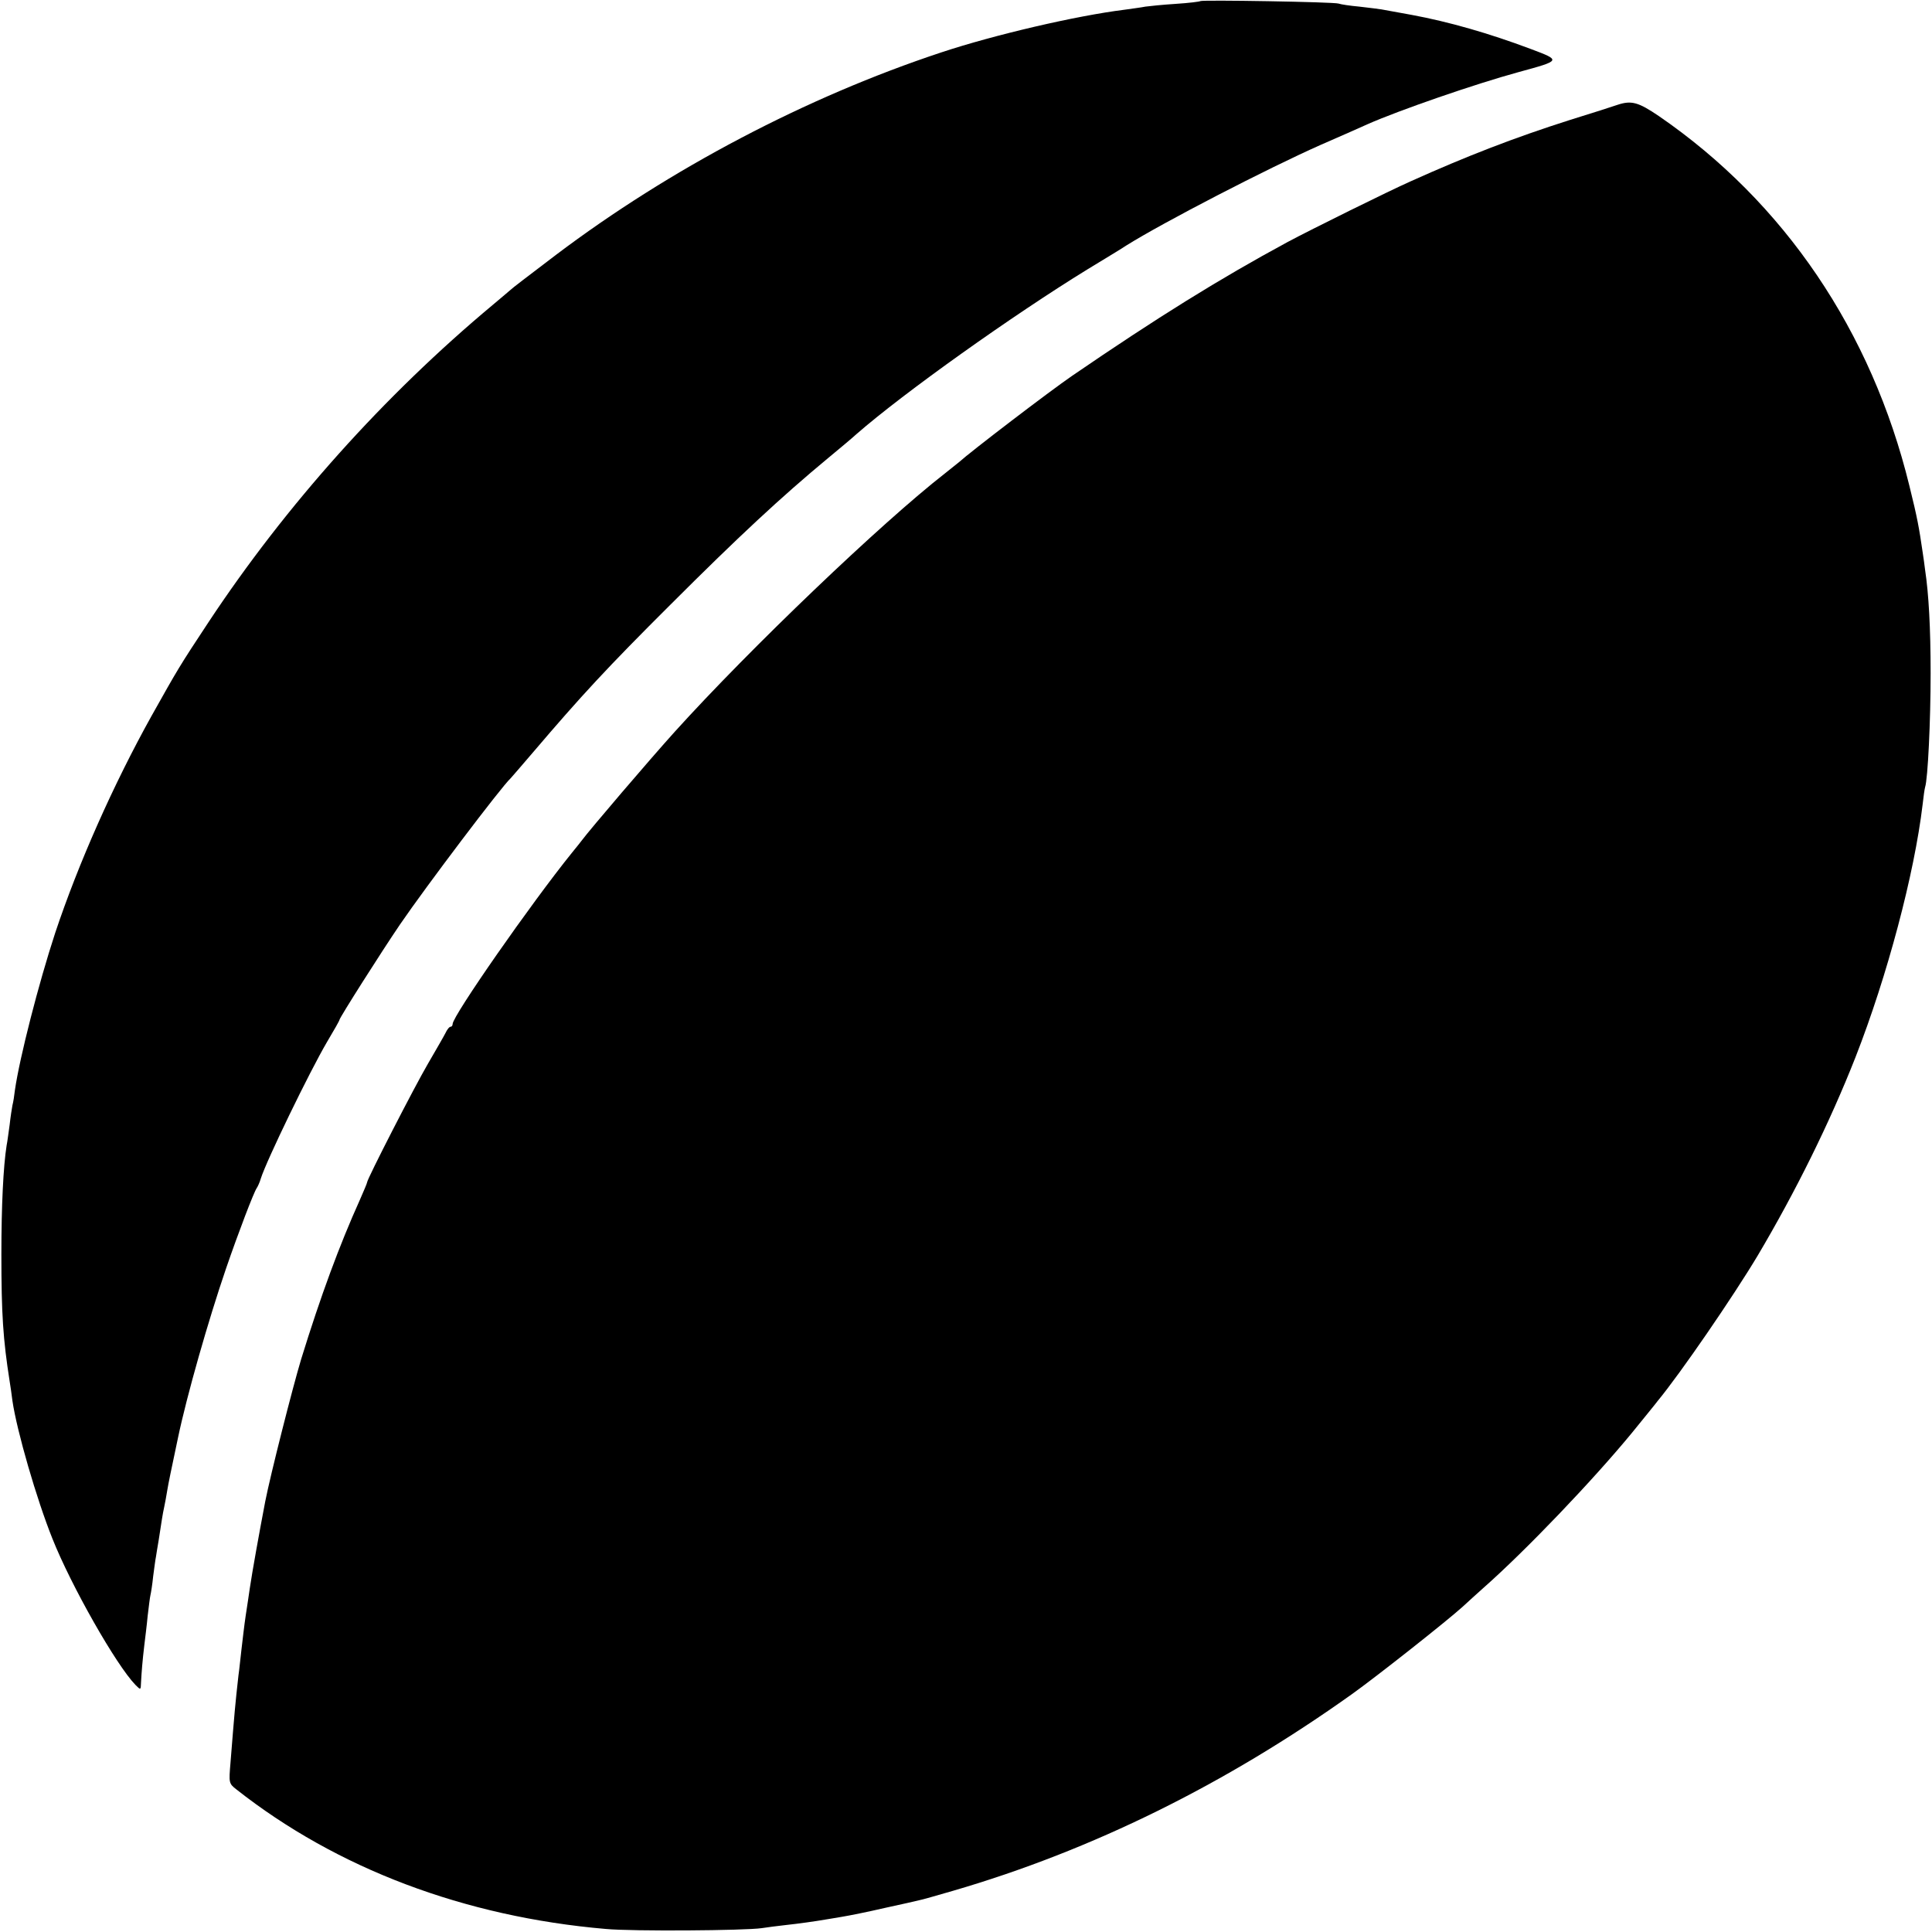
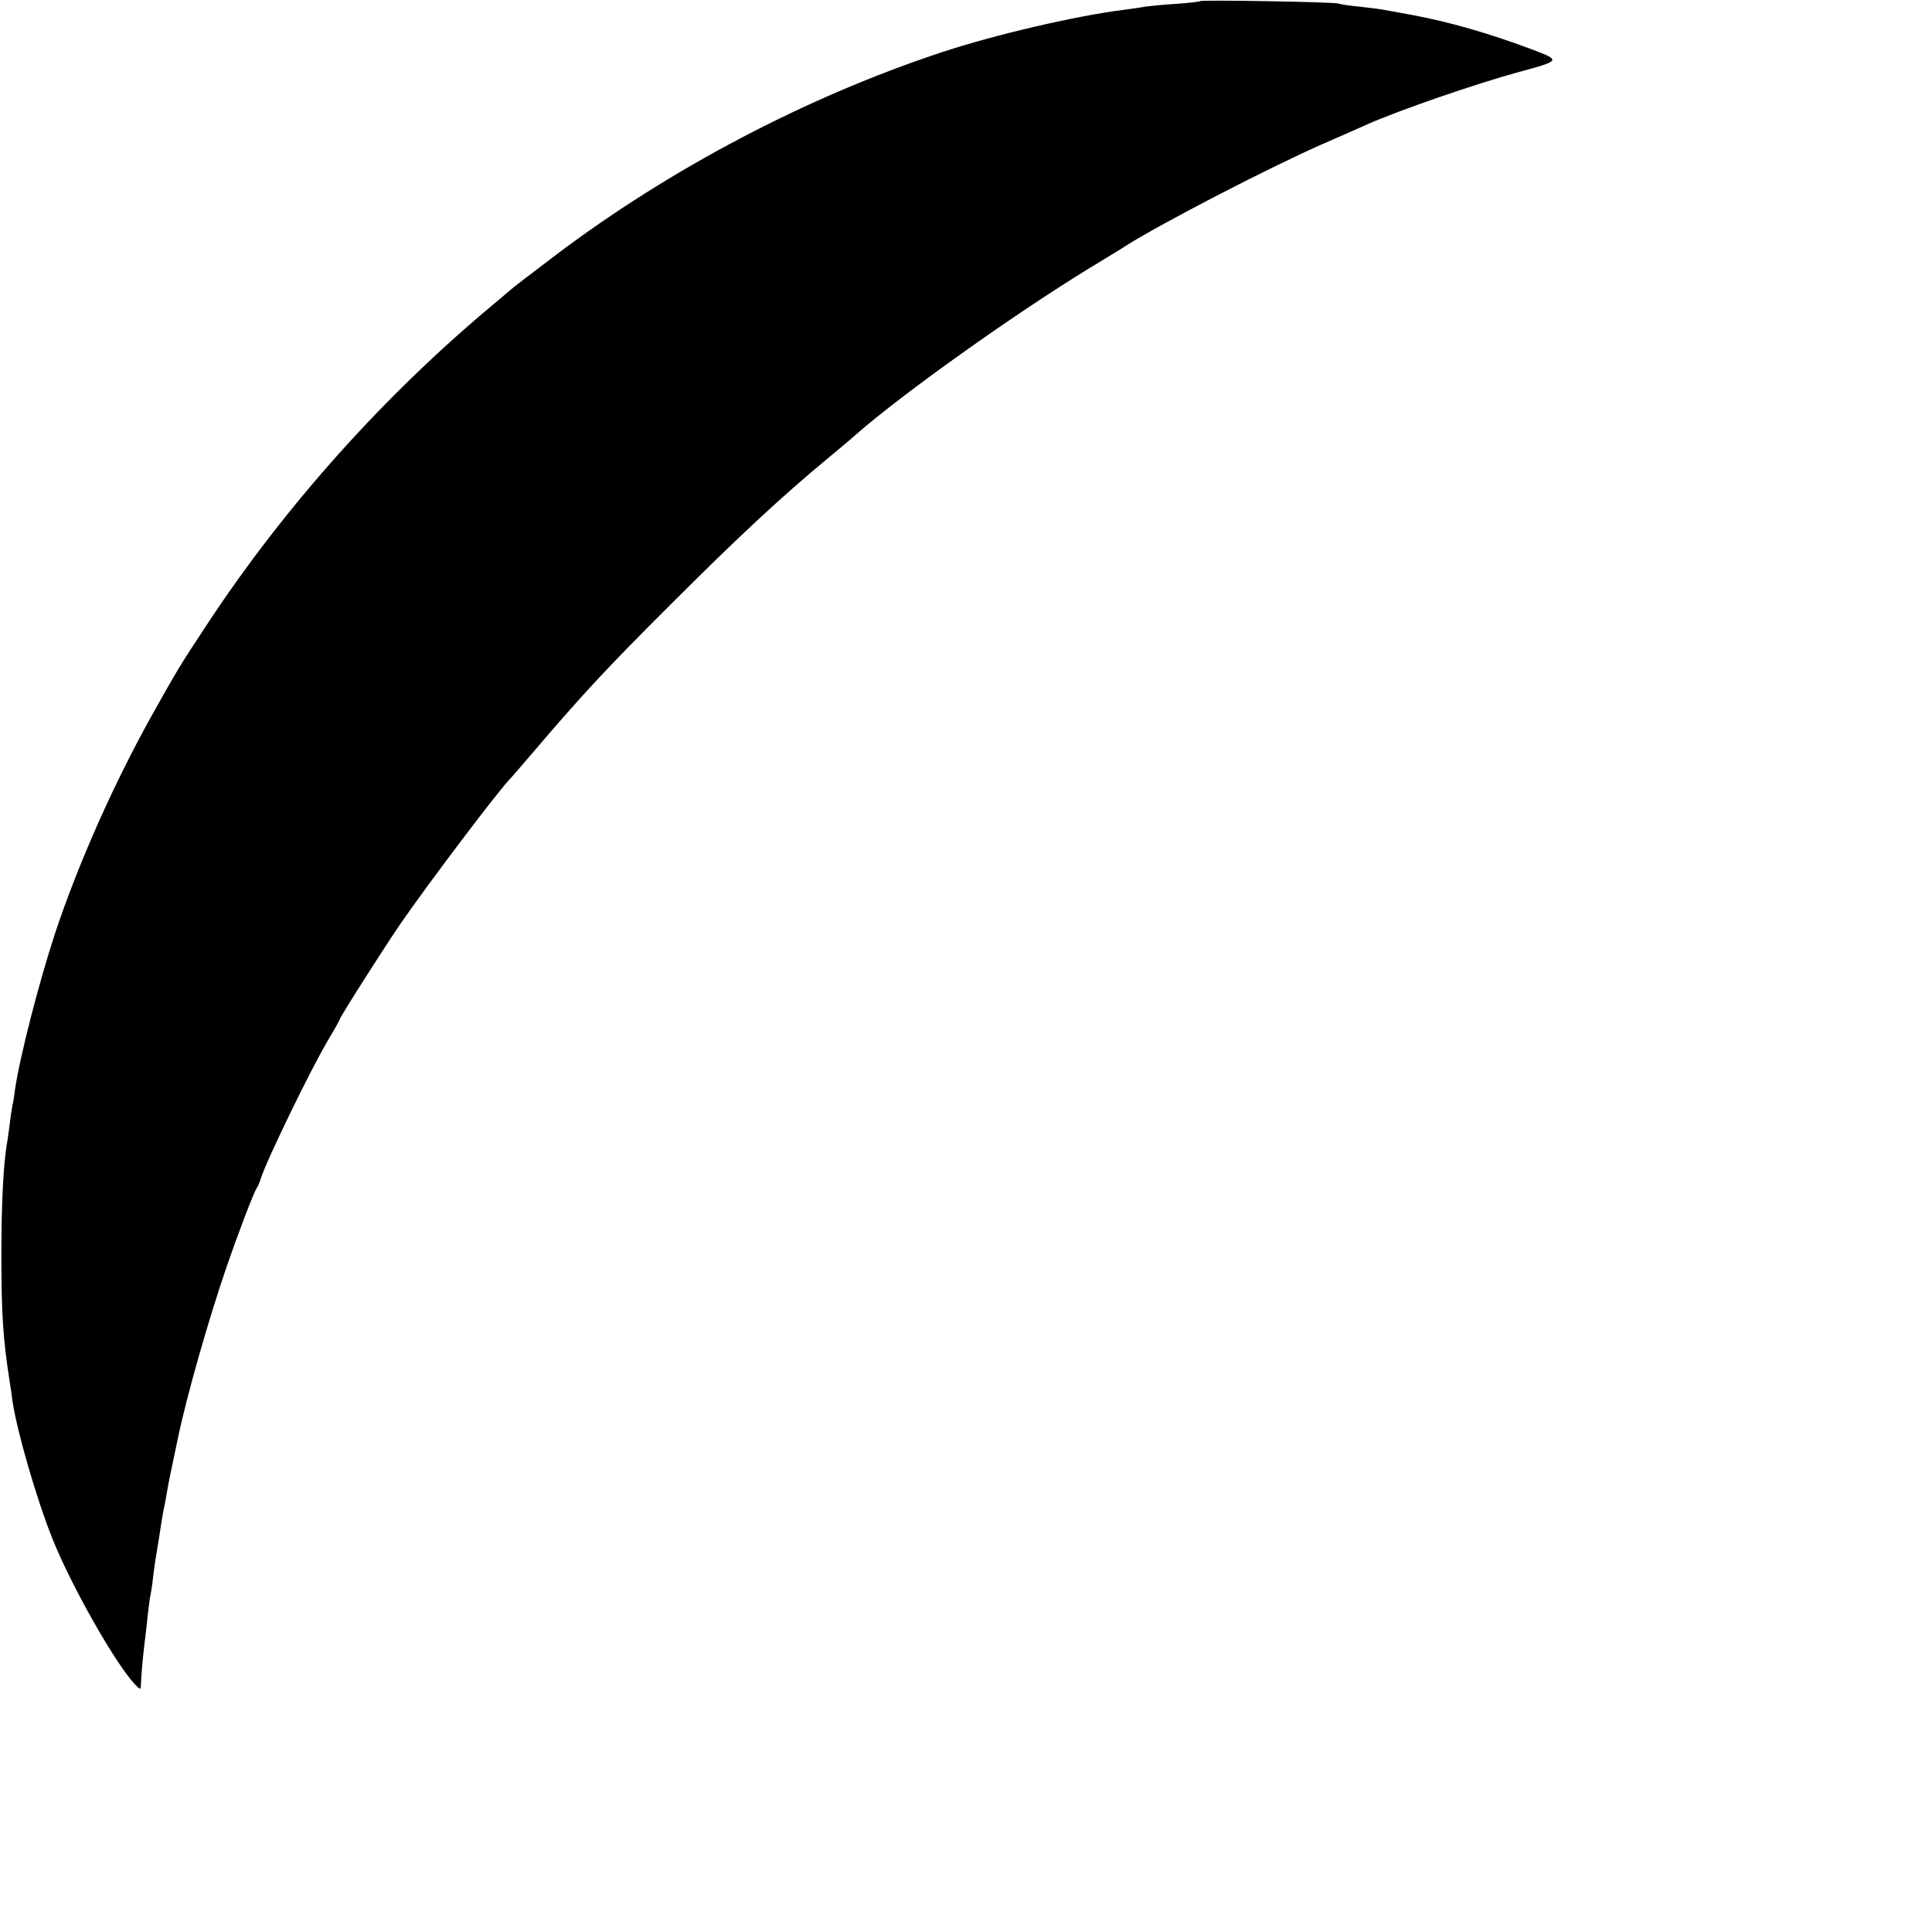
<svg xmlns="http://www.w3.org/2000/svg" version="1.0" width="700pt" height="700pt" viewBox="0 0 700 700" preserveAspectRatio="xMidYMid meet">
  <g transform="translate(0,700) scale(0.1,-0.1)" fill="#000000" stroke="none">
    <path d="M4349 6996 c-2 -2 -42 -7 -89 -10 -47 -3 -96 -8 -110 -10 -14 -3 -47 -7 -74 -11 -177 -22 -473 -91 -666 -155 -489 -162 -983 -422 -1395 -733 -108 -82 -159 -121 -165 -127 -3 -3 -32 -27 -65 -55 -393 -328 -749 -725 -1030 -1150 -107 -162 -110 -168 -206 -339 -138 -248 -265 -534 -349 -786 -60 -183 -129 -452 -146 -570 -2 -19 -6 -44 -9 -55 -2 -11 -7 -42 -10 -70 -4 -27 -8 -61 -11 -75 -12 -76 -19 -218 -19 -395 0 -216 6 -307 30 -460 3 -16 7 -48 10 -70 16 -110 88 -358 145 -500 68 -171 231 -458 301 -530 19 -19 19 -19 20 10 2 37 5 76 12 135 3 25 9 72 12 105 4 33 8 67 10 75 2 8 7 39 10 69 4 30 8 61 10 70 1 9 6 36 10 61 11 71 14 93 20 120 3 14 8 41 11 60 5 30 12 63 39 191 32 153 110 426 174 613 46 134 101 277 111 291 4 6 11 21 15 35 20 64 176 386 240 495 25 42 45 77 45 80 0 7 151 245 219 345 95 139 368 500 401 530 3 3 40 46 82 95 173 203 267 305 498 535 243 243 401 390 570 530 41 34 88 73 103 87 173 151 567 431 837 597 69 42 132 80 140 86 134 84 511 279 705 365 83 36 159 70 170 75 113 50 387 145 548 189 154 42 154 42 42 84 -149 56 -295 98 -430 123 -49 9 -99 18 -110 20 -11 2 -47 6 -80 10 -33 3 -67 8 -75 11 -16 6 -495 14 -501 9z" />
-     <path d="M5860 6620 c-14 -5 -92 -30 -173 -55 -198 -63 -374 -131 -576 -222 -79 -35 -362 -175 -446 -220 -246 -133 -473 -274 -781 -485 -83 -57 -367 -274 -410 -313 -6 -5 -29 -23 -50 -40 -231 -180 -706 -634 -979 -936 -92 -102 -309 -356 -337 -394 -4 -5 -20 -26 -36 -45 -147 -182 -432 -591 -432 -620 0 -5 -3 -10 -7 -10 -5 0 -13 -10 -19 -23 -6 -12 -35 -62 -64 -112 -48 -82 -220 -417 -220 -429 0 -3 -12 -31 -26 -63 -74 -164 -142 -348 -213 -578 -31 -103 -111 -418 -130 -515 -22 -115 -47 -254 -56 -315 -3 -22 -10 -67 -15 -100 -5 -33 -11 -87 -15 -120 -4 -33 -8 -76 -11 -95 -12 -107 -14 -130 -29 -318 -6 -71 -6 -74 21 -95 364 -287 827 -462 1339 -506 95 -9 505 -6 565 3 19 3 58 8 85 11 47 5 111 14 145 20 8 1 35 6 60 10 25 4 95 18 155 32 61 13 117 26 125 28 8 1 63 17 122 34 505 147 990 387 1448 714 92 66 344 265 400 316 19 18 53 48 75 68 153 135 396 389 539 563 42 52 84 103 92 114 82 99 274 379 362 526 137 231 261 481 355 720 115 294 213 663 243 915 3 28 7 56 9 63 10 30 20 240 20 412 0 166 -7 289 -20 375 -2 17 -6 46 -9 65 -13 89 -19 123 -48 240 -137 560 -453 1027 -907 1339 -75 51 -100 58 -151 41z" />
  </g>
</svg>